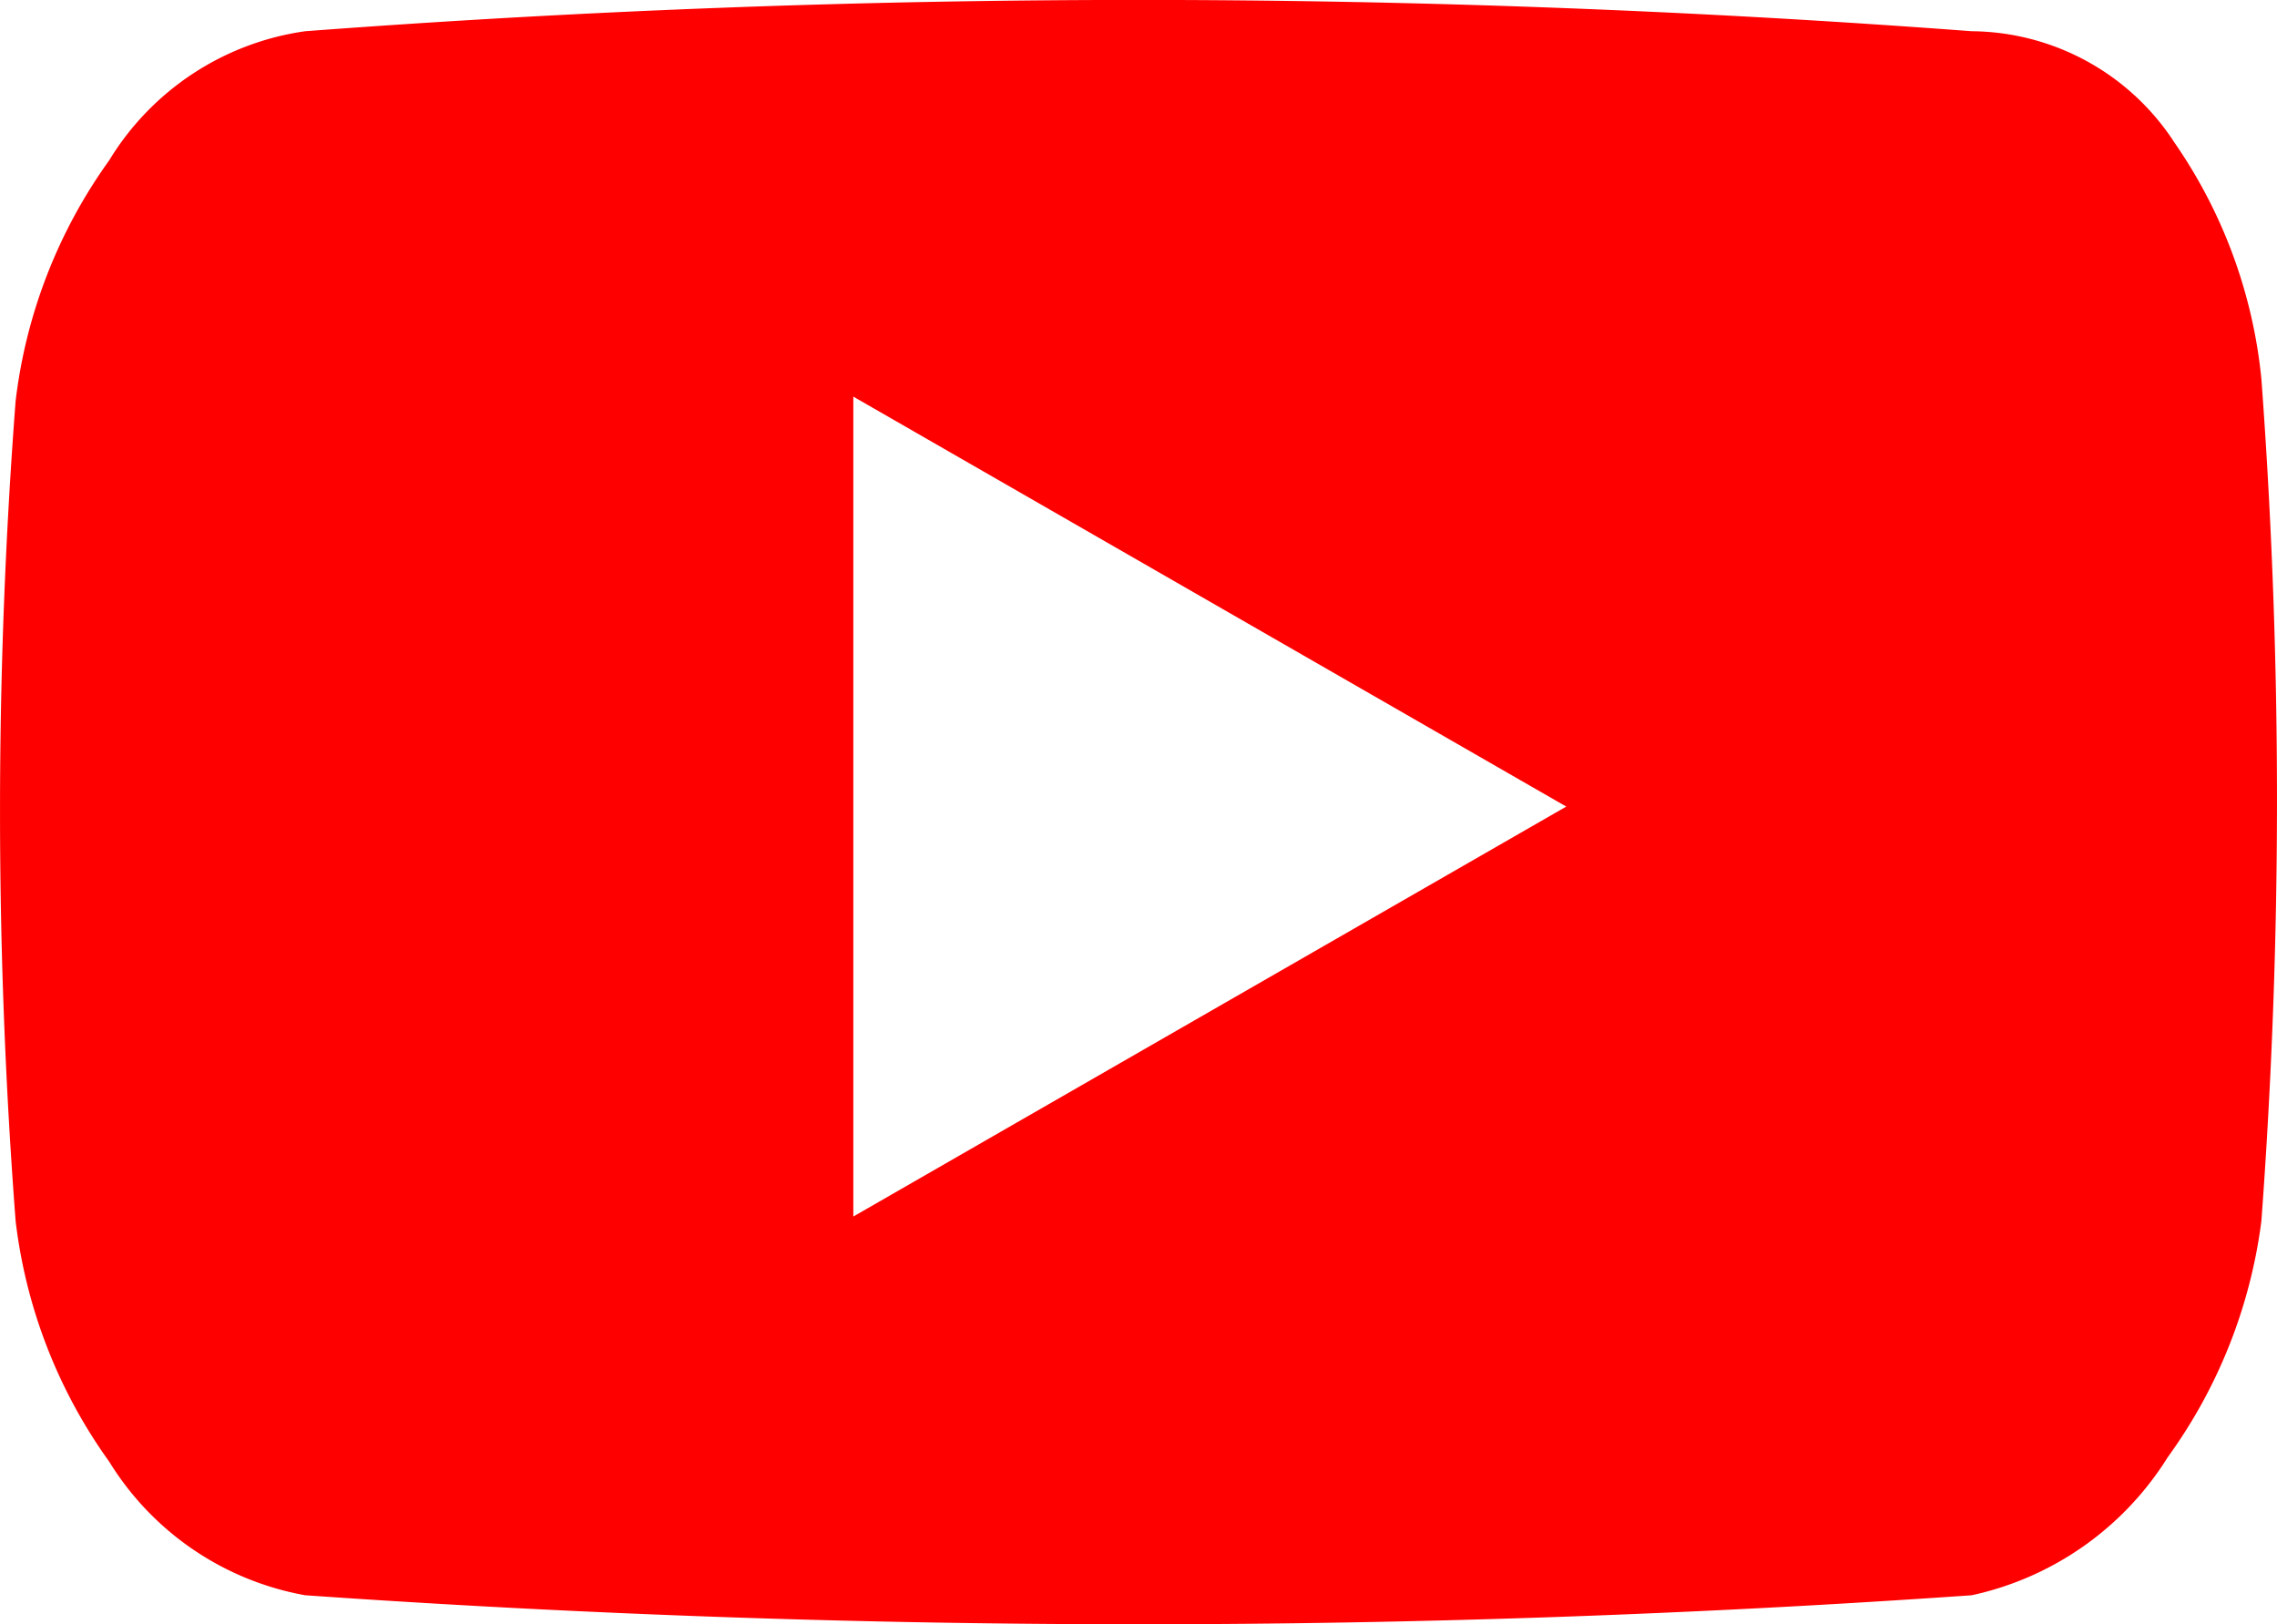
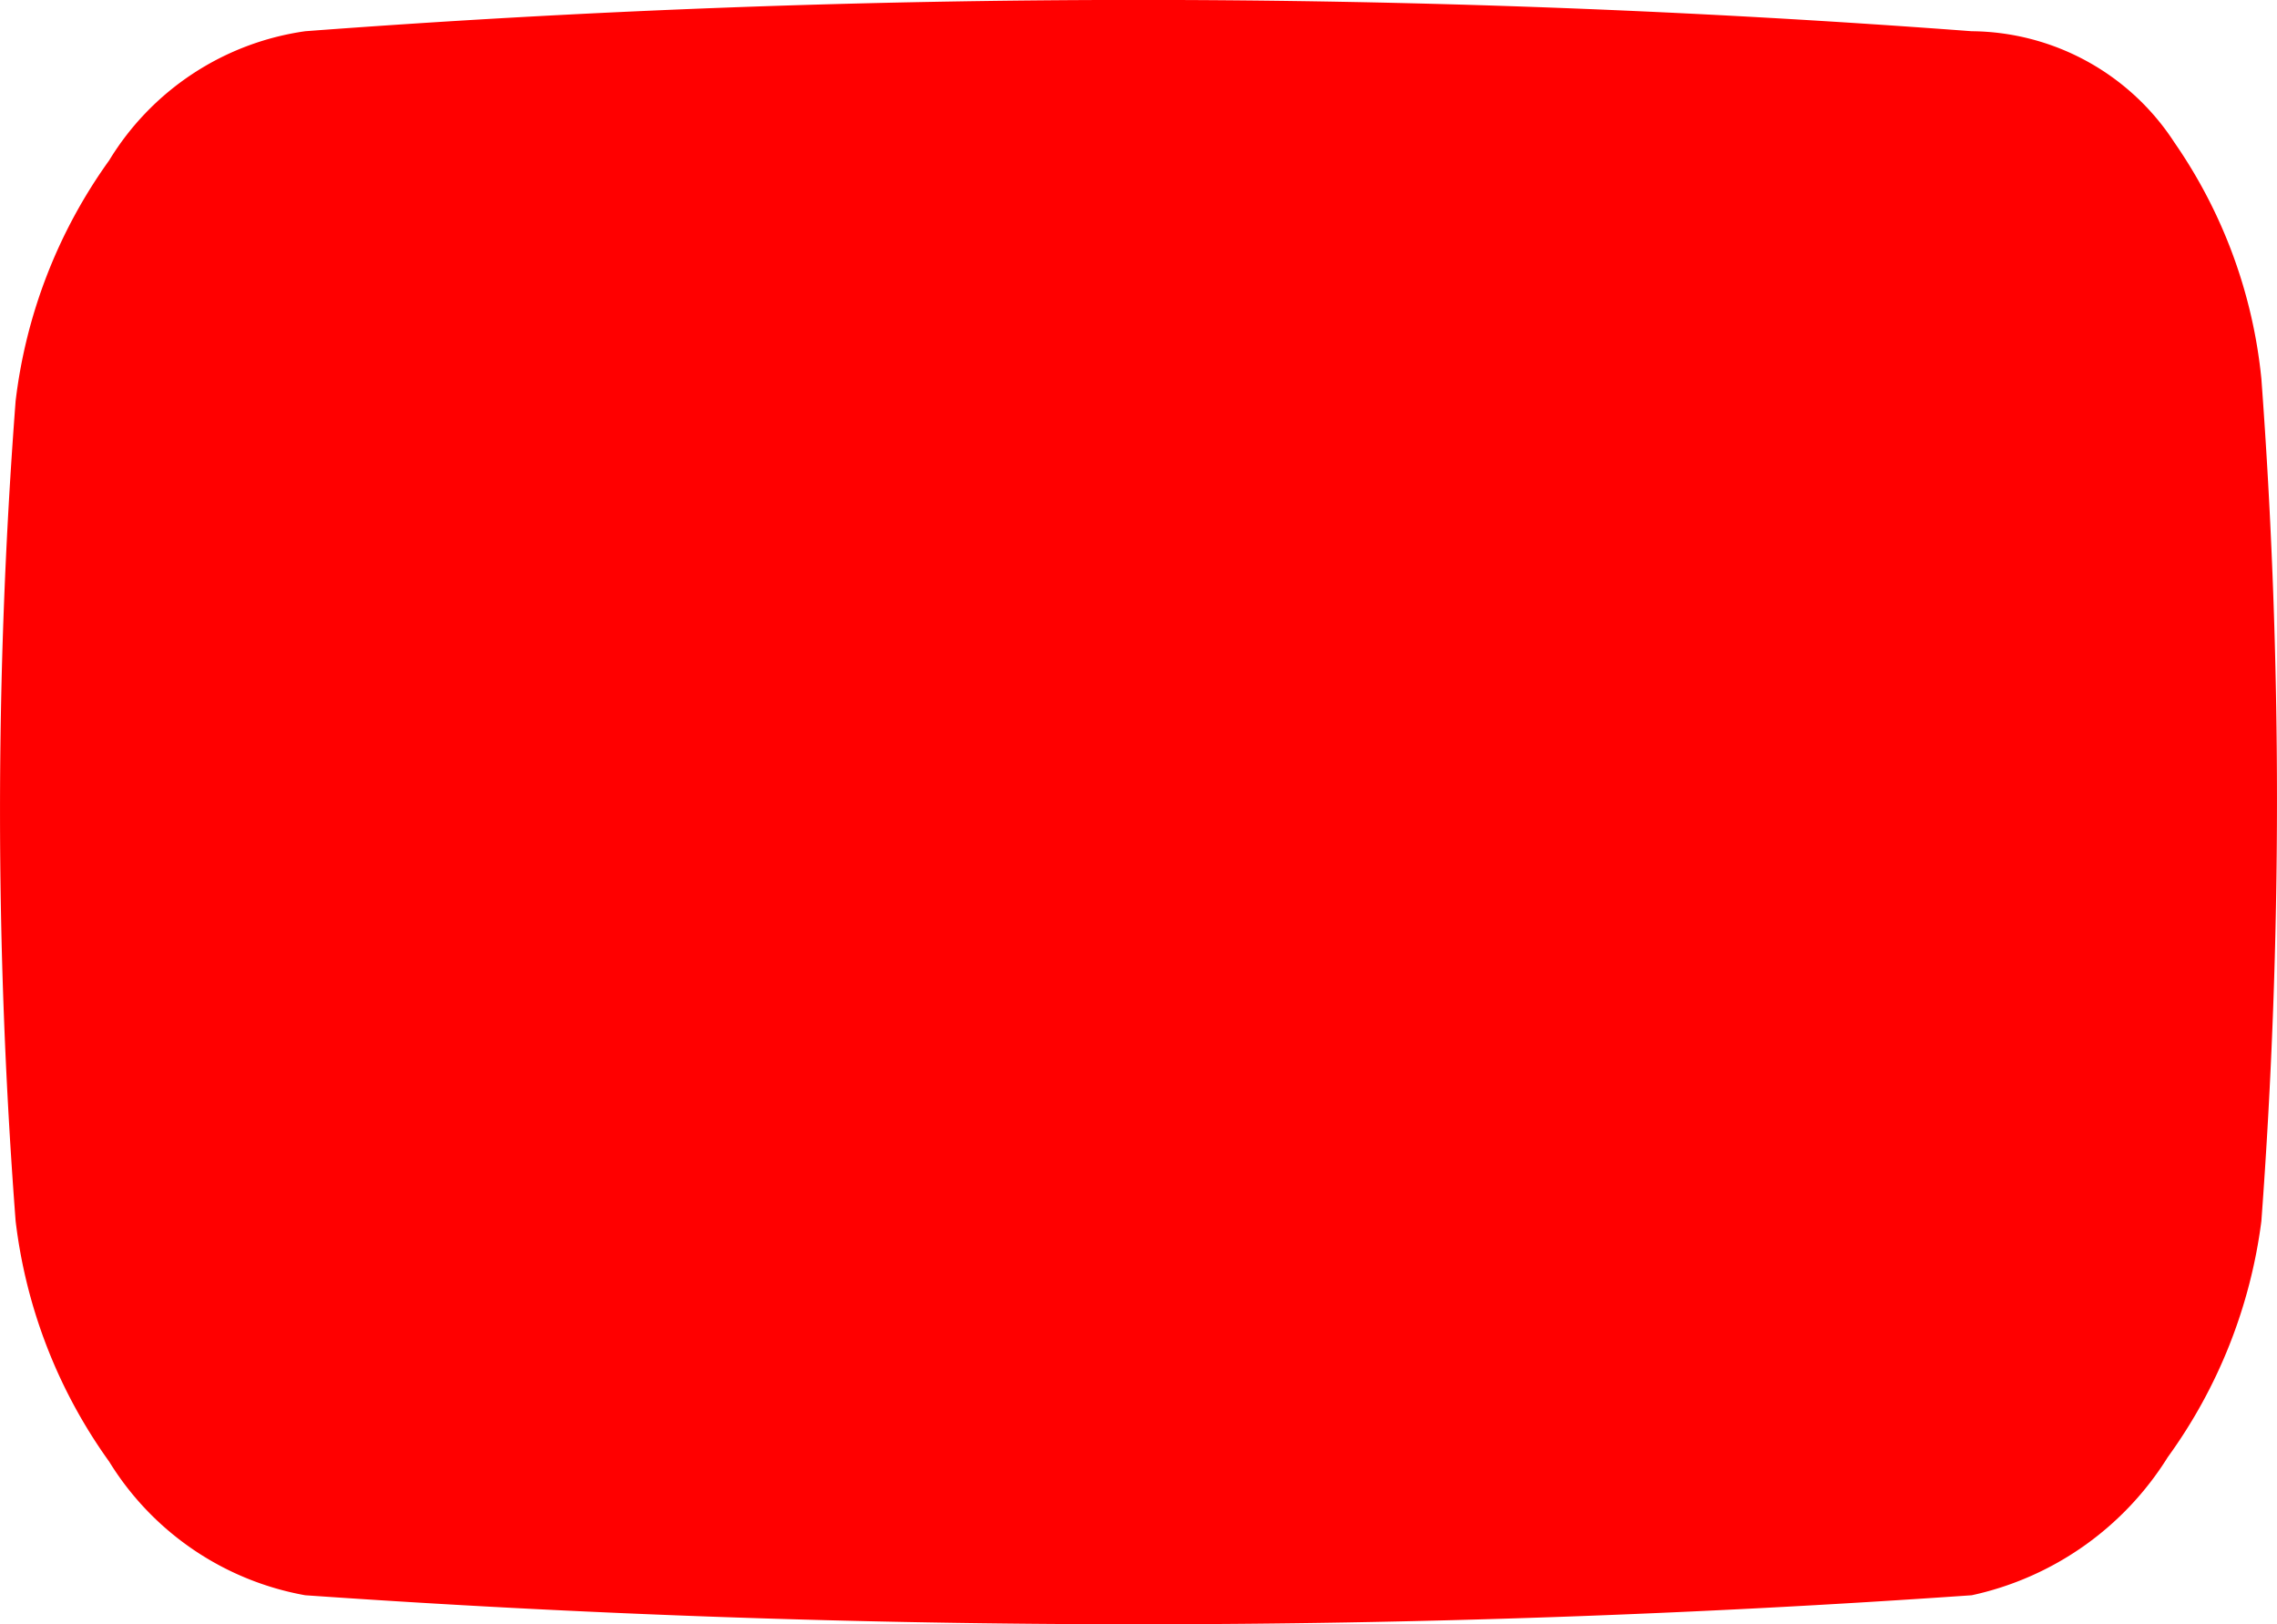
<svg xmlns="http://www.w3.org/2000/svg" width="31.938" height="22.781" viewBox="0 0 31.938 22.781">
-   <path d="M27.656.438a155.839,155.839,0,0,0-23.375,0A3.85,3.85,0,0,0,1.531,2.25,7.242,7.242,0,0,0,.219,5.625a75.68,75.68,0,0,0,0,11.5A7.242,7.242,0,0,0,1.531,20.5a4.074,4.074,0,0,0,2.75,1.875,168.053,168.053,0,0,0,23.375,0,4.318,4.318,0,0,0,2.75-1.937,7.2,7.2,0,0,0,1.313-3.312,79.843,79.843,0,0,0,0-11.812A7.035,7.035,0,0,0,30.5,2,3.422,3.422,0,0,0,27.656.438ZM11.969,17.063V5.563l10,5.75Z" fill="red" />
+   <path d="M27.656.438a155.839,155.839,0,0,0-23.375,0A3.85,3.85,0,0,0,1.531,2.25,7.242,7.242,0,0,0,.219,5.625a75.68,75.68,0,0,0,0,11.5A7.242,7.242,0,0,0,1.531,20.5a4.074,4.074,0,0,0,2.75,1.875,168.053,168.053,0,0,0,23.375,0,4.318,4.318,0,0,0,2.75-1.937,7.2,7.2,0,0,0,1.313-3.312,79.843,79.843,0,0,0,0-11.812A7.035,7.035,0,0,0,30.5,2,3.422,3.422,0,0,0,27.656.438ZM11.969,17.063V5.563Z" fill="red" />
</svg>